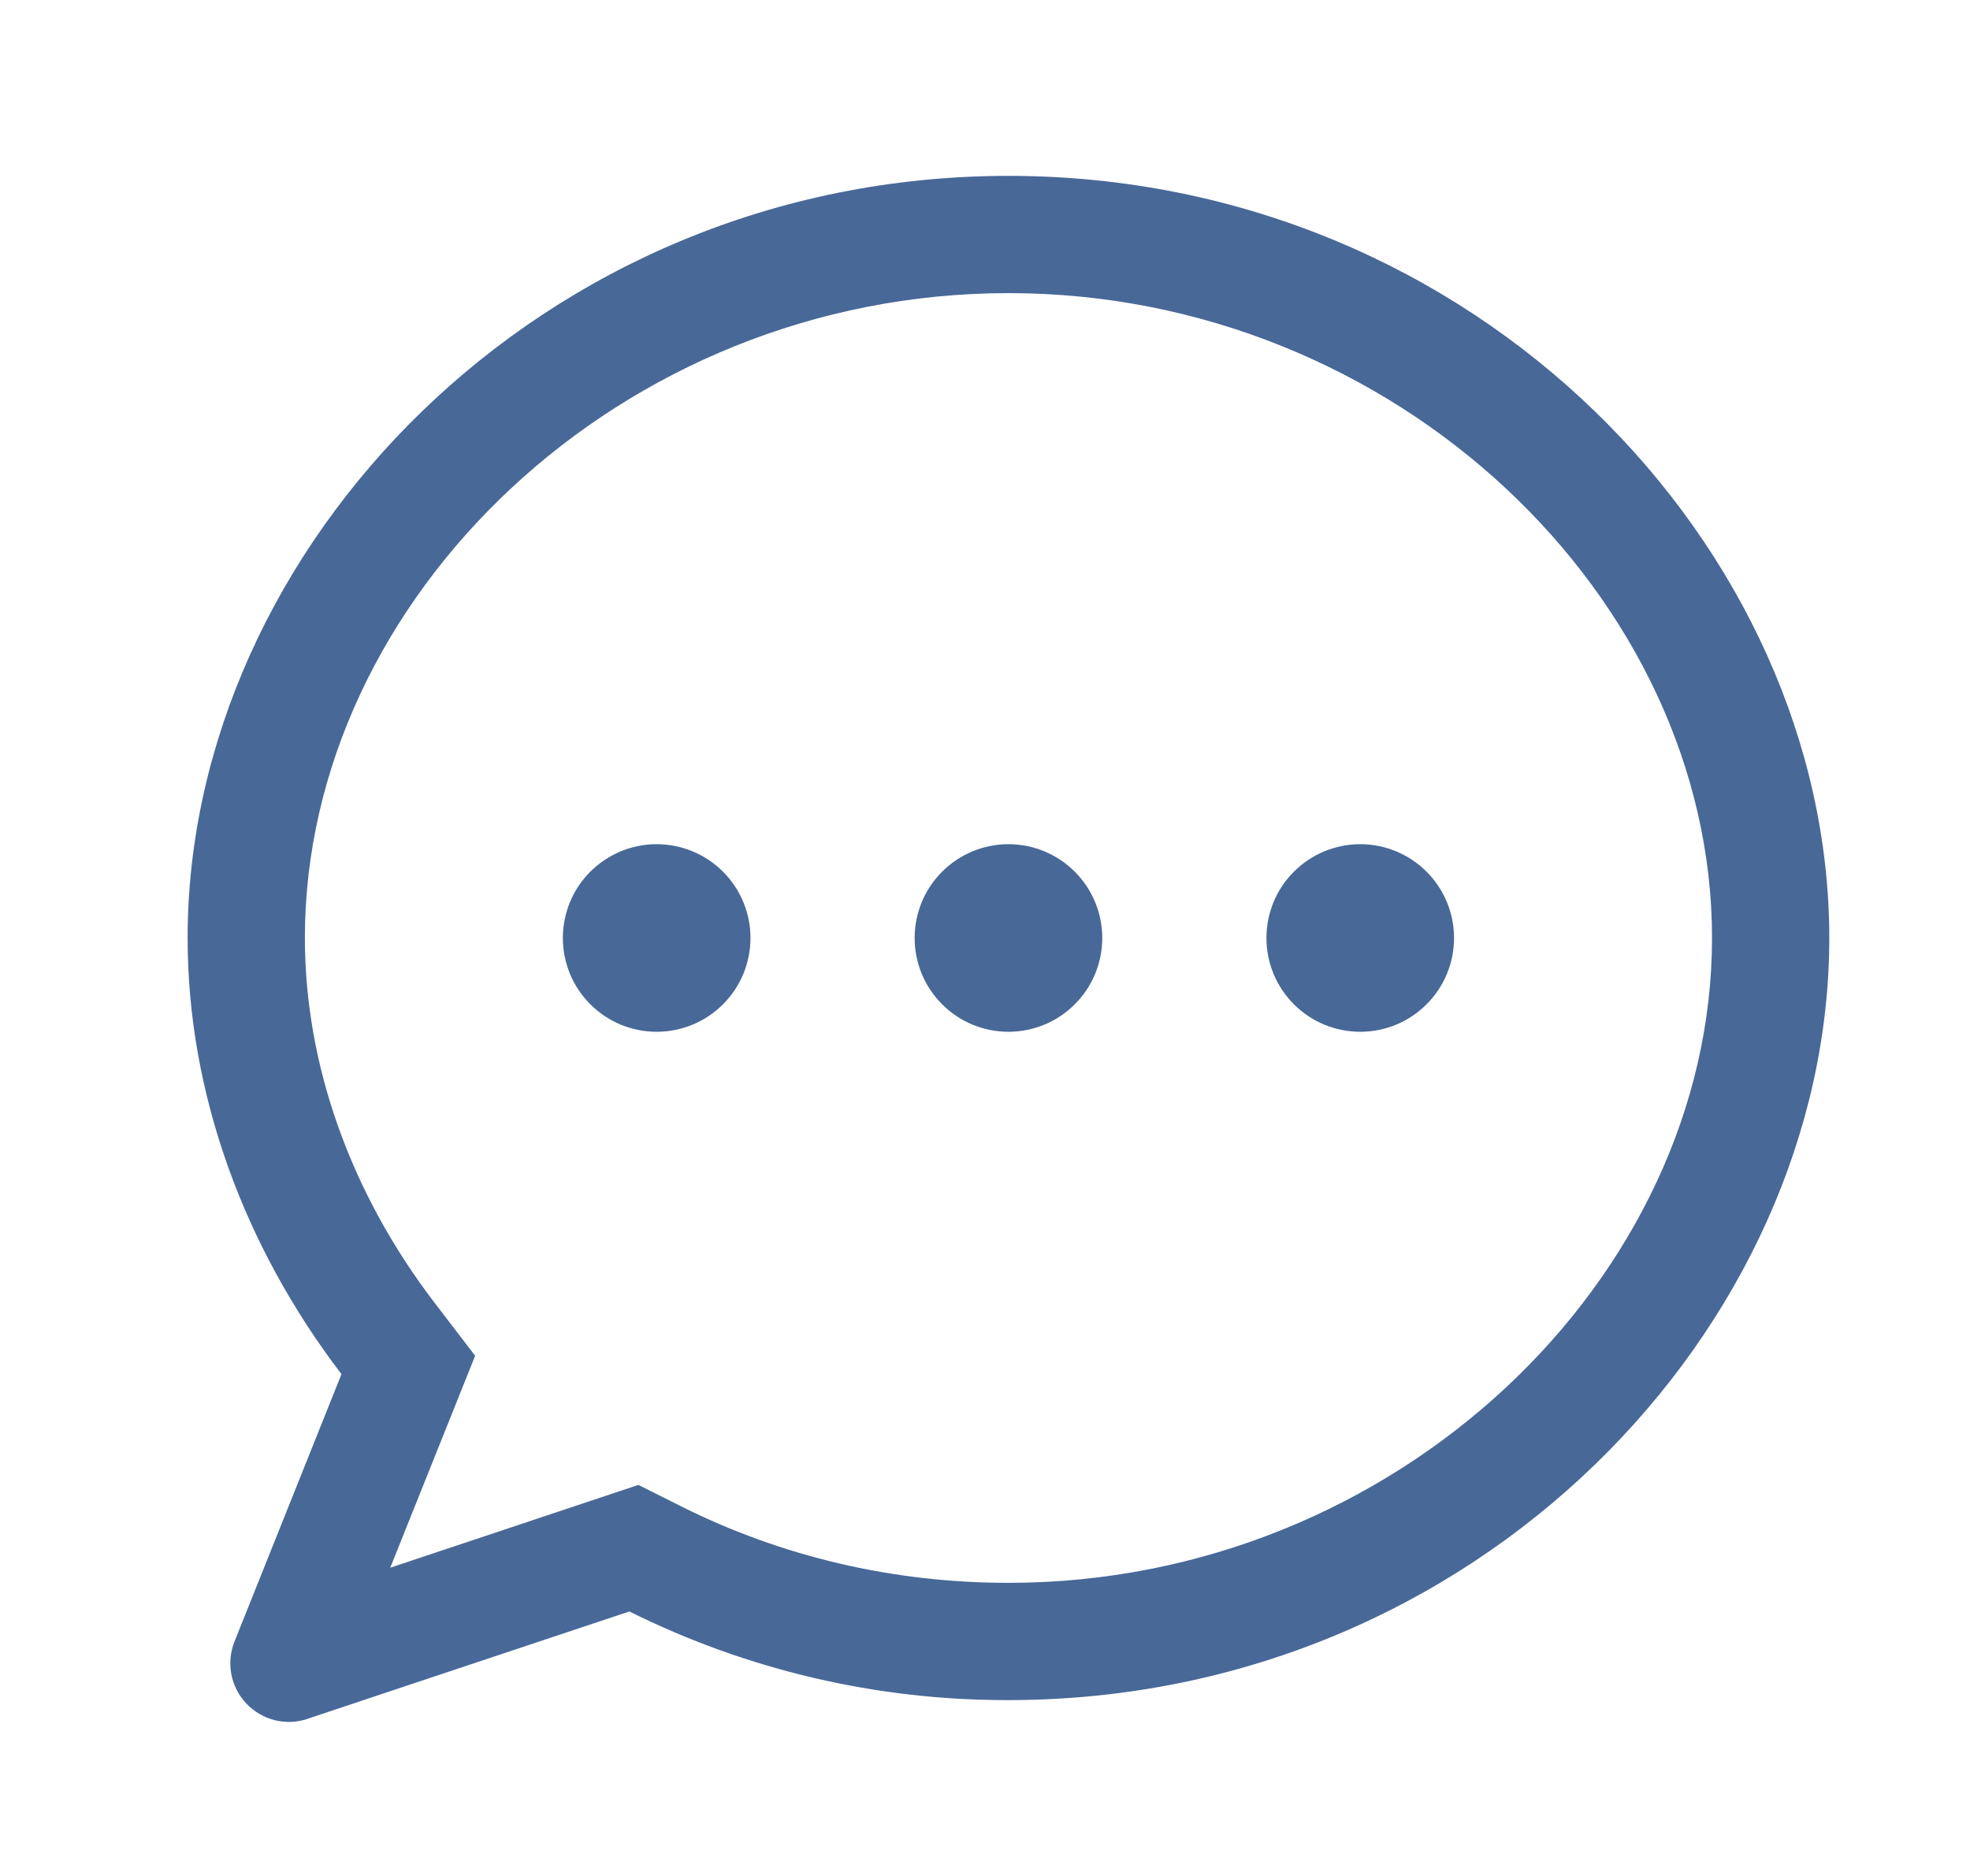
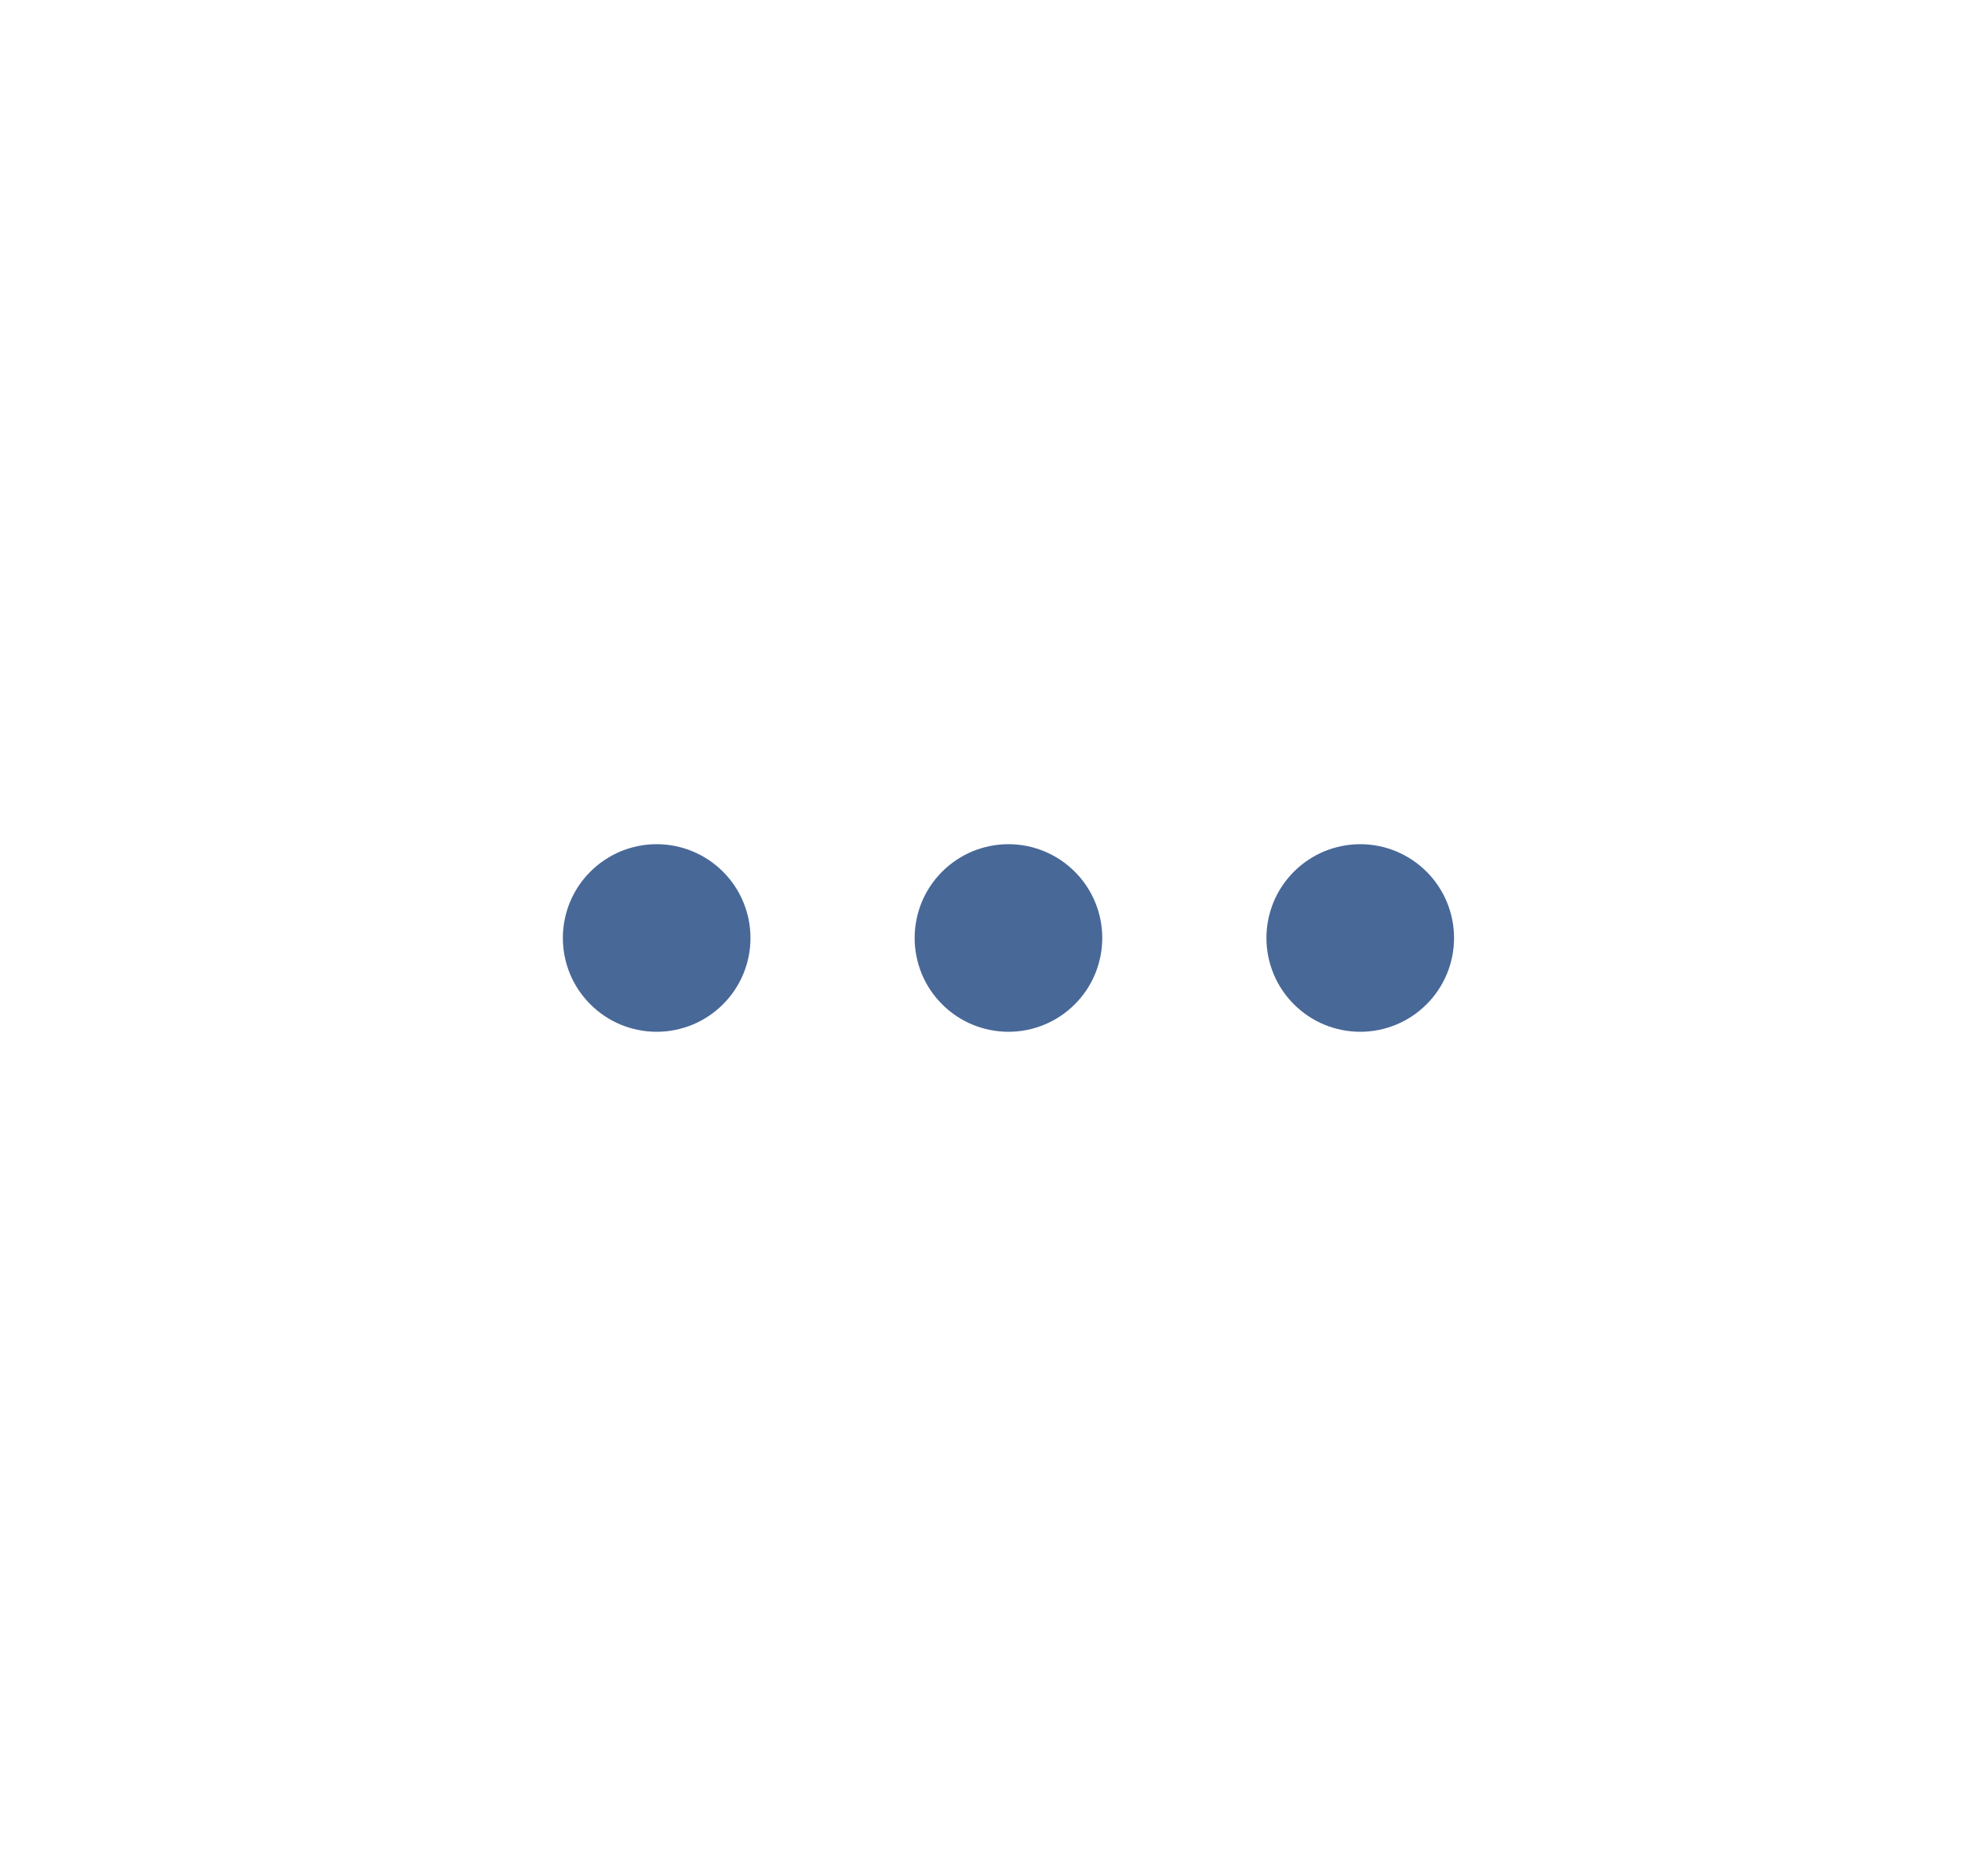
<svg xmlns="http://www.w3.org/2000/svg" width="21" height="20" viewBox="0 0 21 20" fill="none">
-   <path d="M4.162 16.713L6.805 15.831L7.268 16.063C8.33 16.593 9.511 16.875 10.75 16.875C14.887 16.875 18.25 13.618 18.25 10C18.25 6.383 14.887 3.125 10.75 3.125C6.612 3.125 3.25 6.383 3.25 10C3.25 11.35 3.737 12.72 4.634 13.891L5.065 14.454L4.161 16.711L4.162 16.713ZM3.279 18.325C3.166 18.363 3.044 18.368 2.928 18.339C2.813 18.31 2.708 18.248 2.626 18.162C2.544 18.075 2.488 17.966 2.466 17.849C2.444 17.732 2.456 17.611 2.5 17.5L3.64 14.65C2.6 13.288 2 11.658 2 10C2 5.858 5.75 1.875 10.75 1.875C15.75 1.875 19.5 5.858 19.5 10C19.5 14.143 15.75 18.125 10.75 18.125C9.348 18.129 7.964 17.805 6.709 17.18L3.279 18.324V18.325Z" fill="#486898" />
  <path d="M10.75 11C10.619 11 10.489 10.974 10.367 10.924C10.246 10.874 10.136 10.8 10.043 10.707C9.95 10.614 9.876 10.504 9.826 10.383C9.776 10.261 9.75 10.132 9.75 10C9.75 9.869 9.776 9.739 9.826 9.617C9.876 9.496 9.95 9.386 10.043 9.293C10.136 9.2 10.246 9.127 10.367 9.076C10.489 9.026 10.619 9 10.75 9C11.015 9 11.27 9.106 11.457 9.293C11.645 9.481 11.75 9.735 11.75 10C11.75 10.265 11.645 10.52 11.457 10.707C11.27 10.895 11.015 11 10.75 11ZM14.5 11C14.369 11 14.239 10.974 14.117 10.924C13.996 10.874 13.886 10.8 13.793 10.707C13.7 10.614 13.626 10.504 13.576 10.383C13.526 10.261 13.5 10.132 13.5 10C13.5 9.869 13.526 9.739 13.576 9.617C13.626 9.496 13.7 9.386 13.793 9.293C13.886 9.2 13.996 9.127 14.117 9.076C14.239 9.026 14.369 9 14.5 9C14.765 9 15.02 9.106 15.207 9.293C15.395 9.481 15.5 9.735 15.5 10C15.5 10.265 15.395 10.52 15.207 10.707C15.02 10.895 14.765 11 14.5 11ZM7 11C6.869 11 6.739 10.974 6.617 10.924C6.496 10.874 6.386 10.8 6.293 10.707C6.2 10.614 6.126 10.504 6.076 10.383C6.026 10.261 6 10.132 6 10C6 9.869 6.026 9.739 6.076 9.617C6.126 9.496 6.2 9.386 6.293 9.293C6.386 9.2 6.496 9.127 6.617 9.076C6.739 9.026 6.869 9 7 9C7.265 9 7.52 9.106 7.707 9.293C7.895 9.481 8 9.735 8 10C8 10.265 7.895 10.52 7.707 10.707C7.52 10.895 7.265 11 7 11Z" fill="#486898" />
</svg>